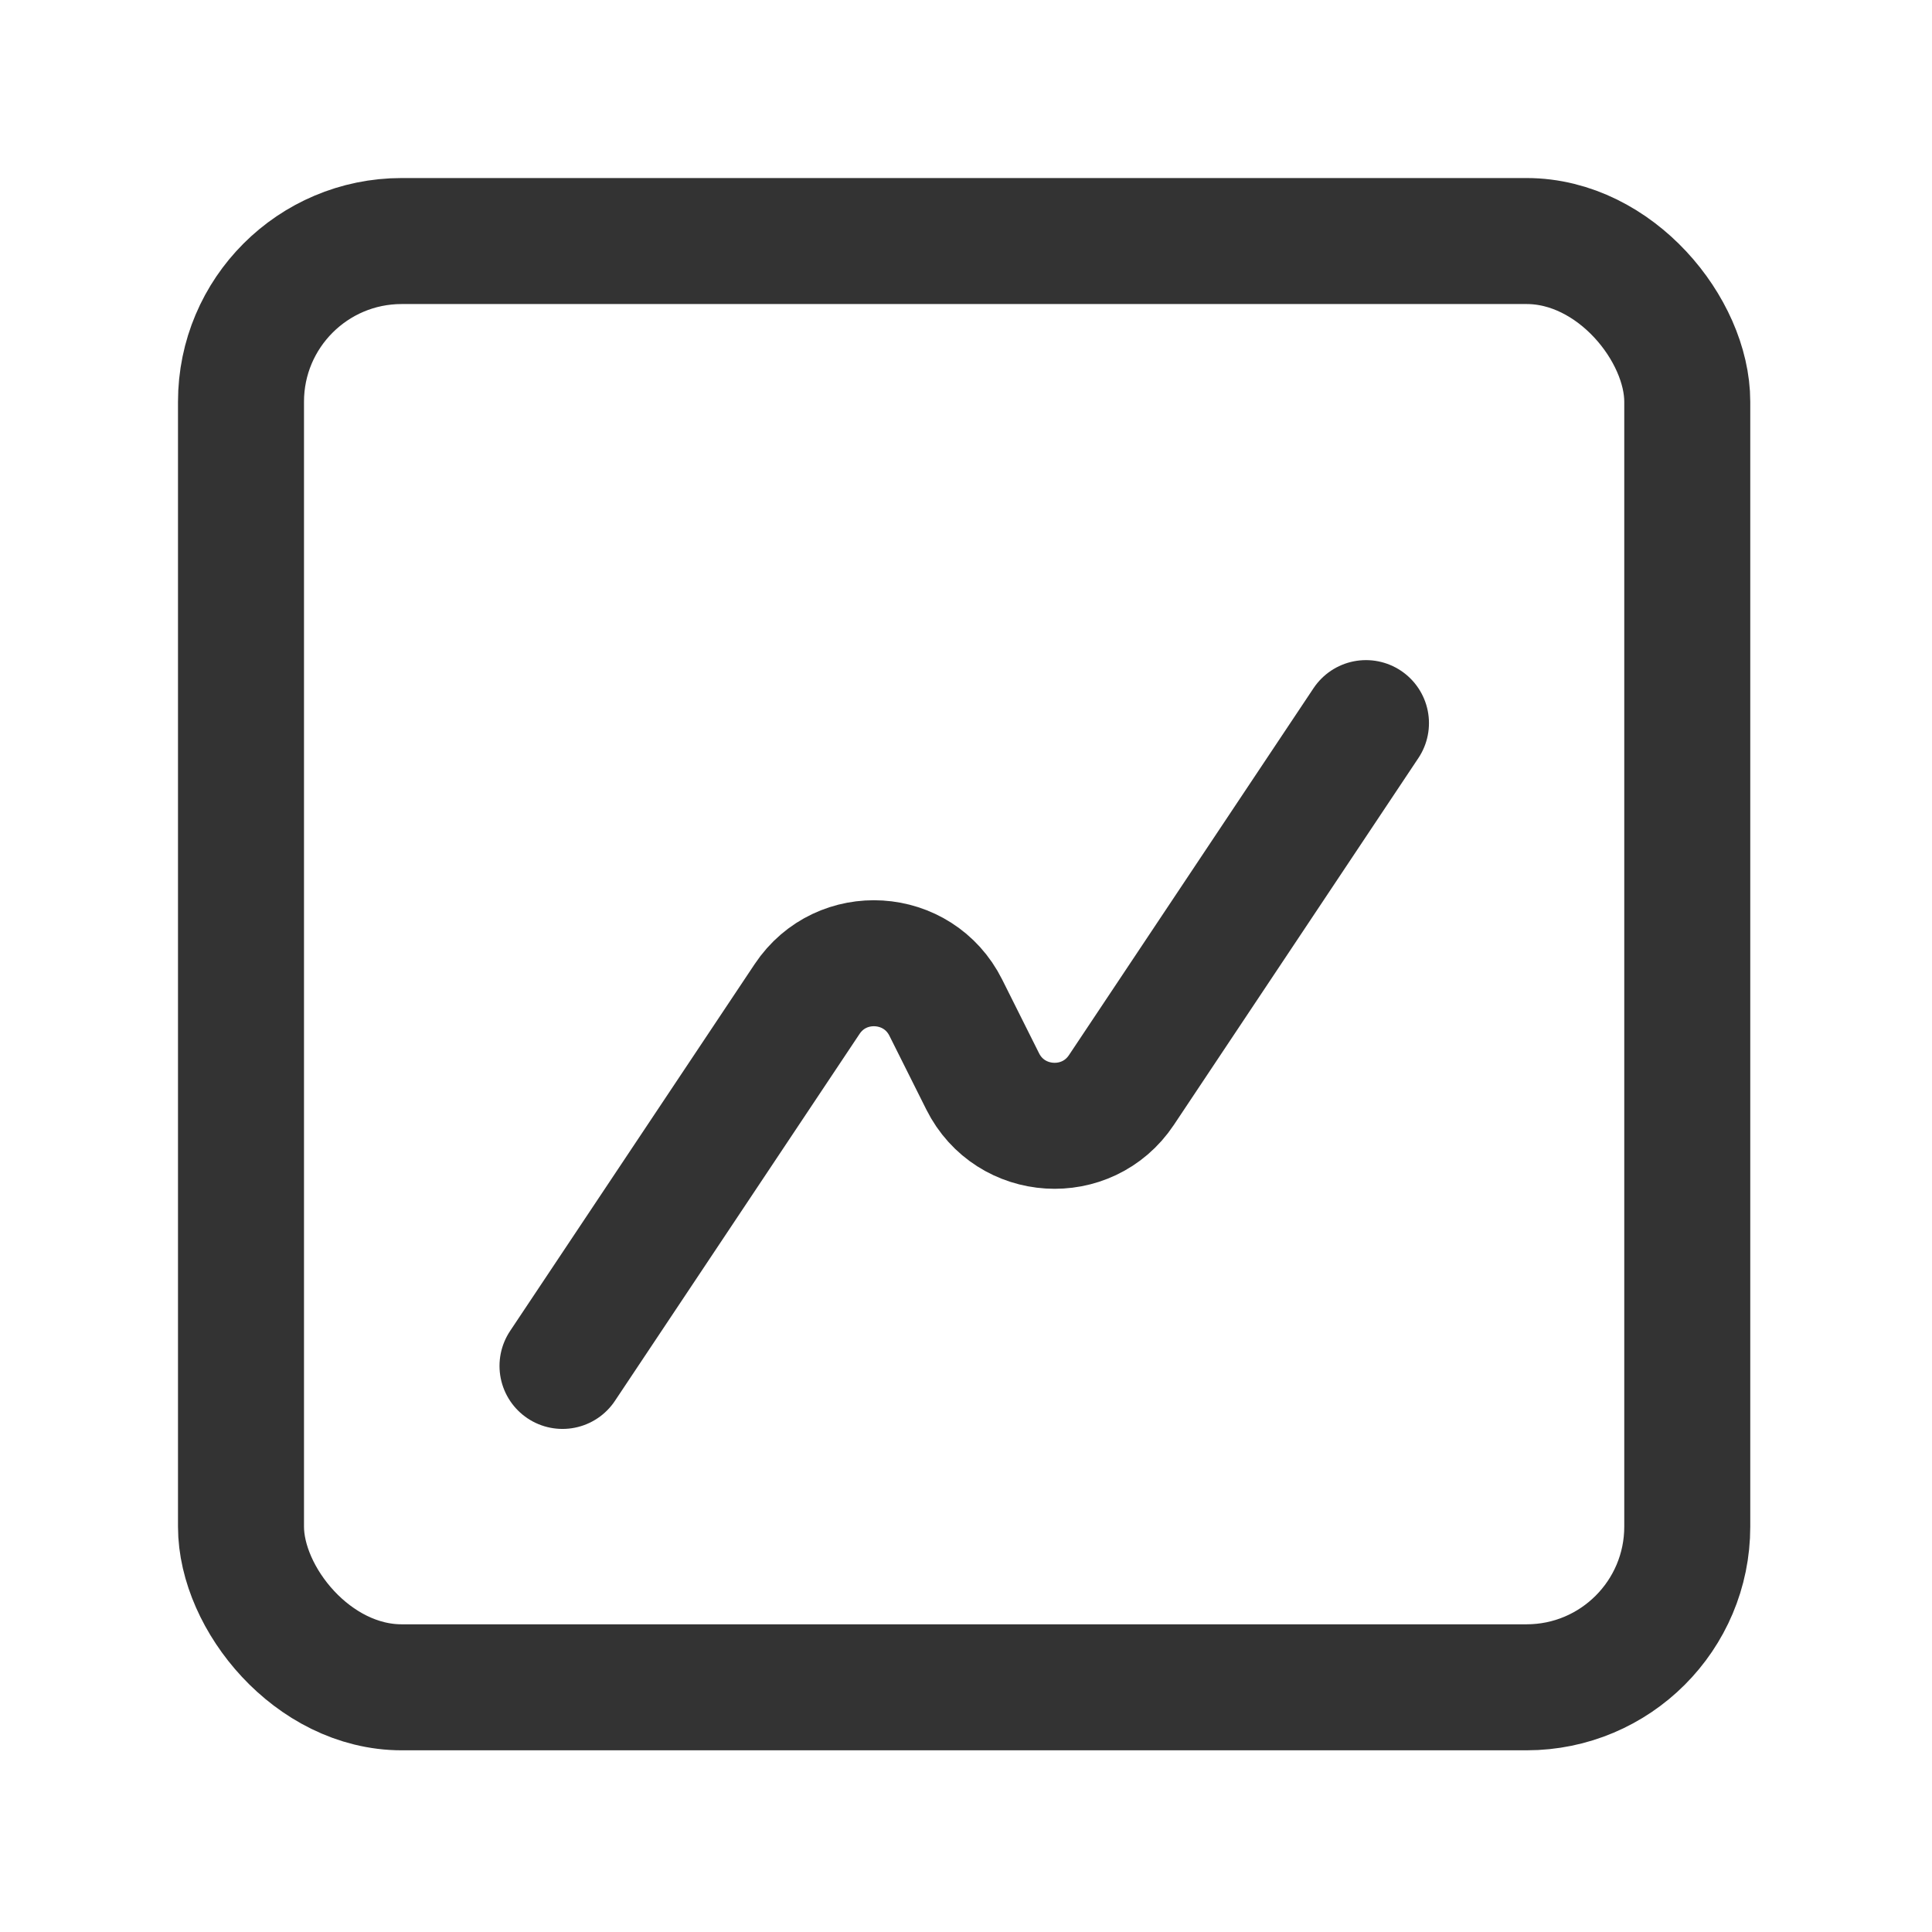
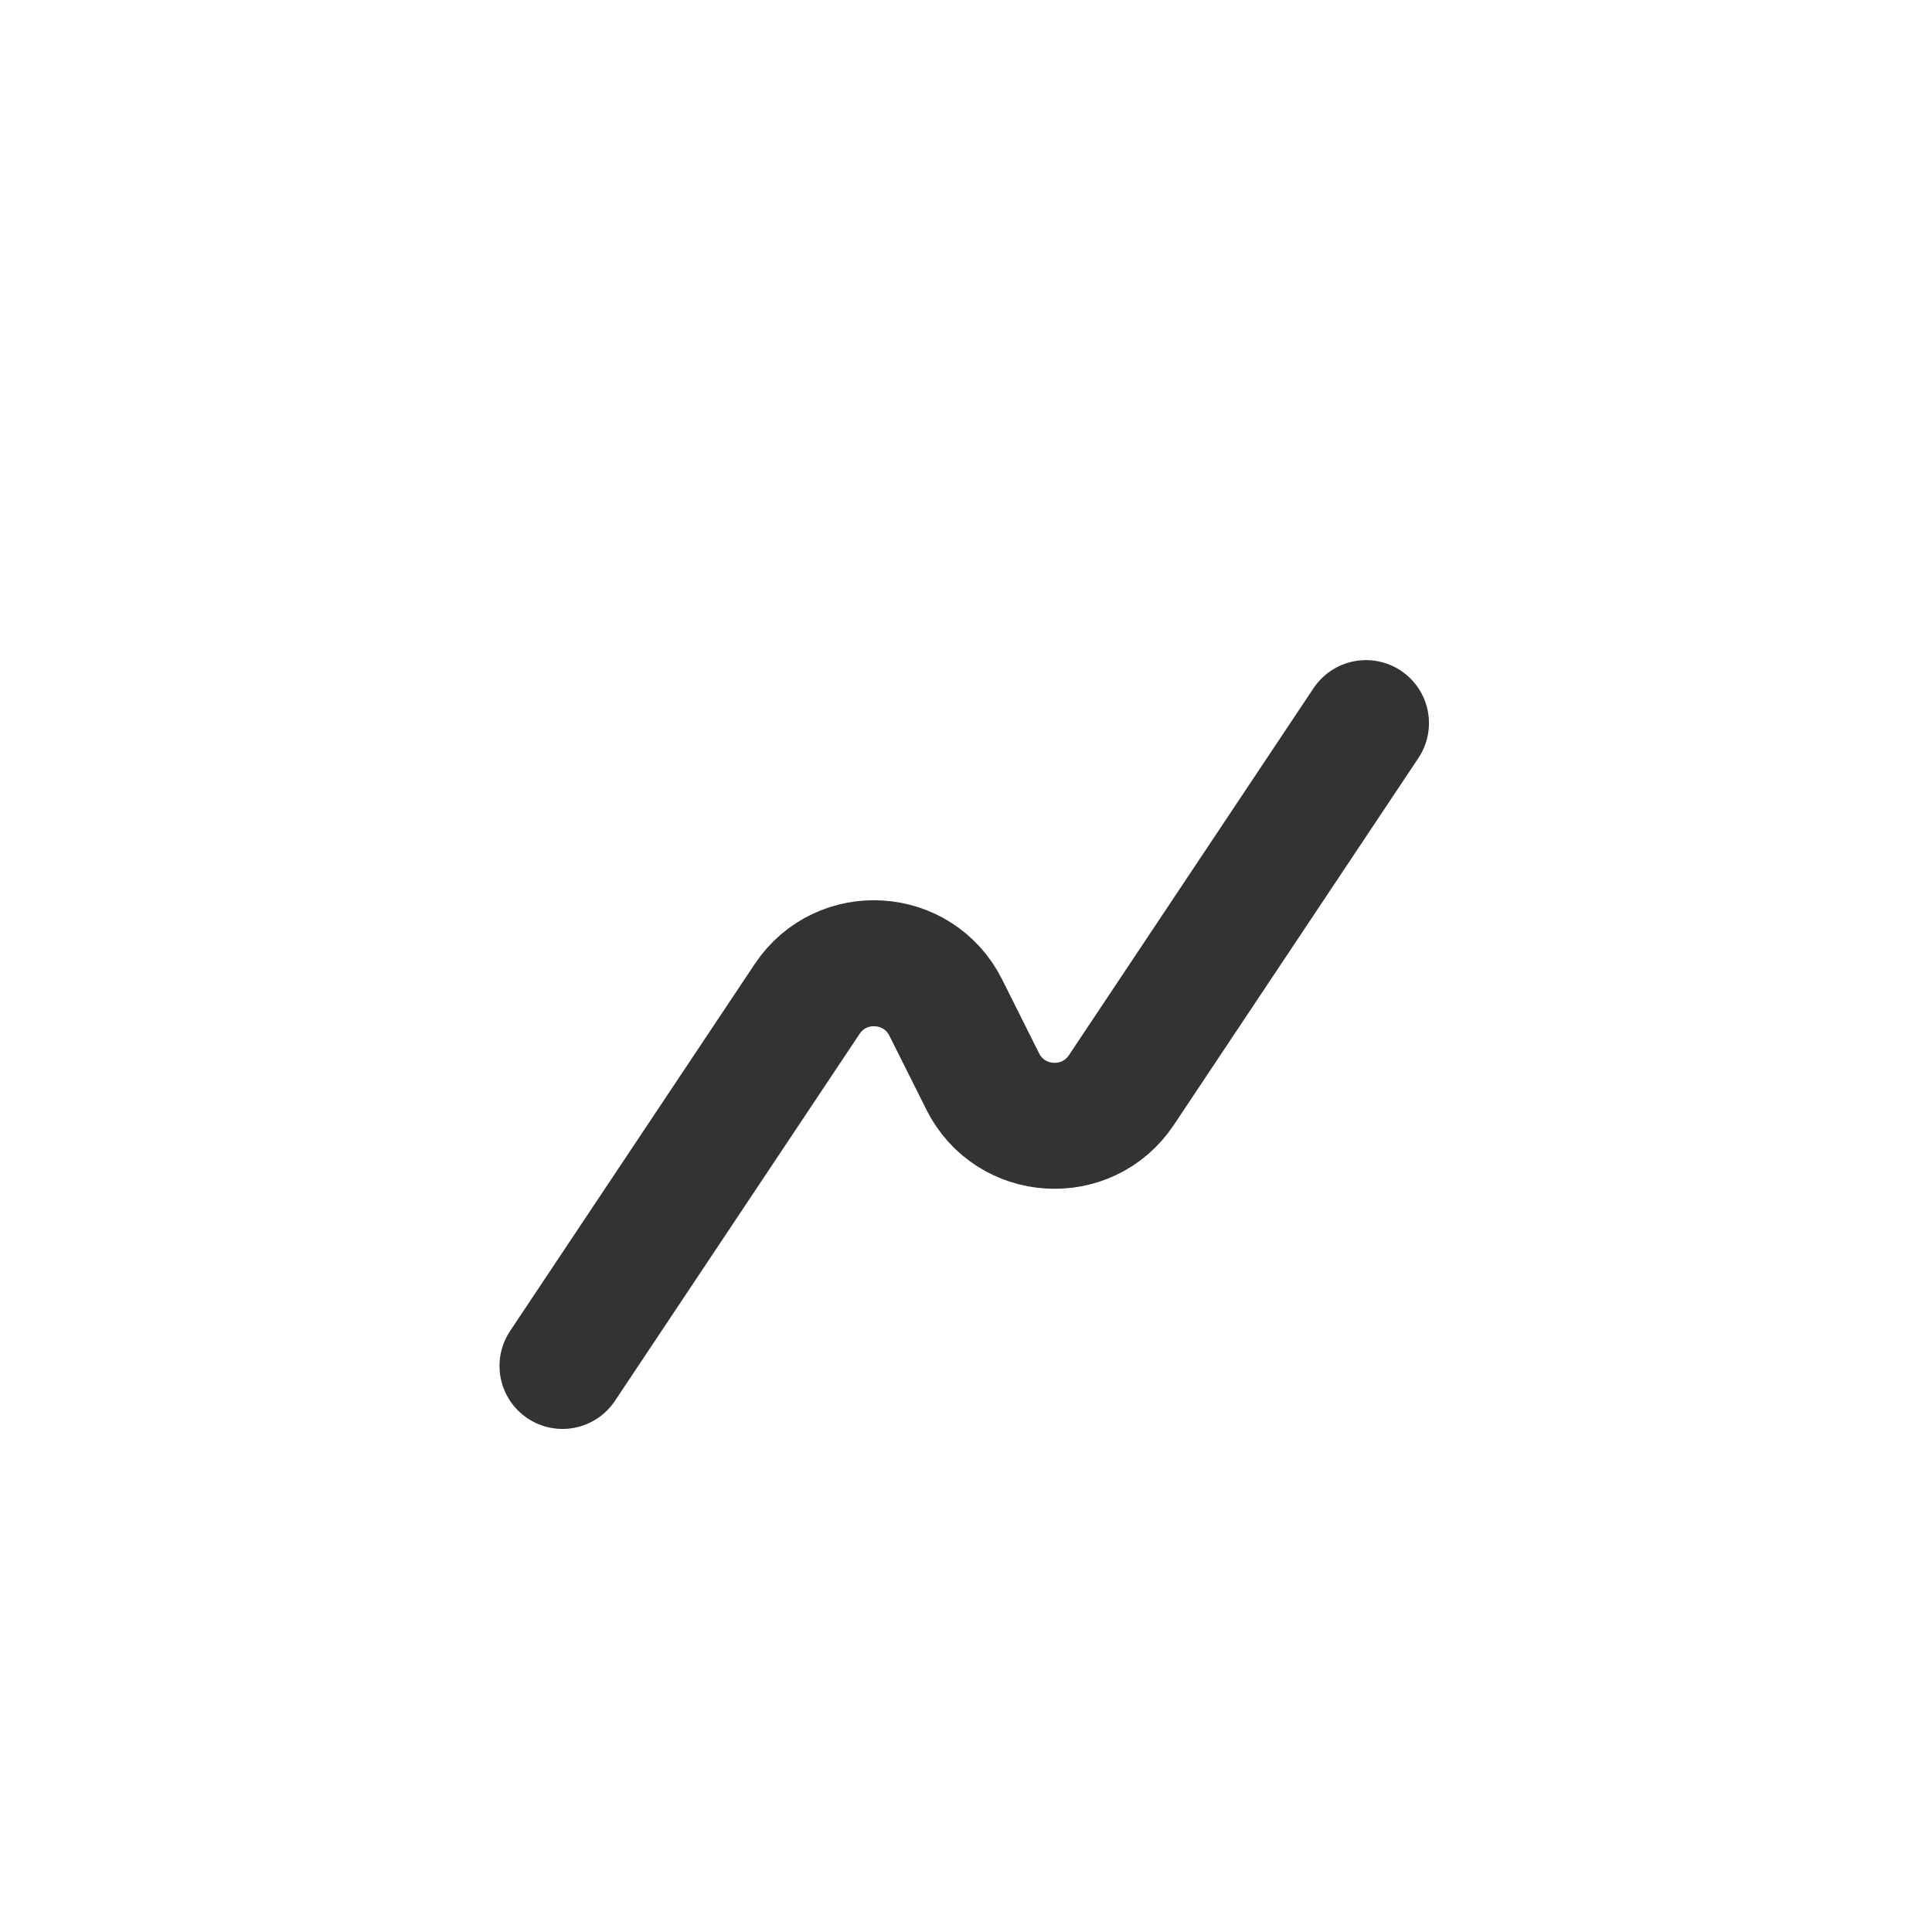
<svg xmlns="http://www.w3.org/2000/svg" width="46" height="46" viewBox="0 0 46 46" fill="none">
  <path d="M32.523 17.217L26.7 25.953C25.885 27.175 24.054 27.061 23.397 25.747L22.519 23.992C21.863 22.678 20.031 22.564 19.217 23.786L13.393 32.522" stroke="#333333" stroke-width="3" stroke-linecap="round" stroke-linejoin="round" />
-   <rect x="5.738" y="5.739" width="34.435" height="34.435" rx="3.826" stroke="#333333" stroke-width="3" />
</svg>